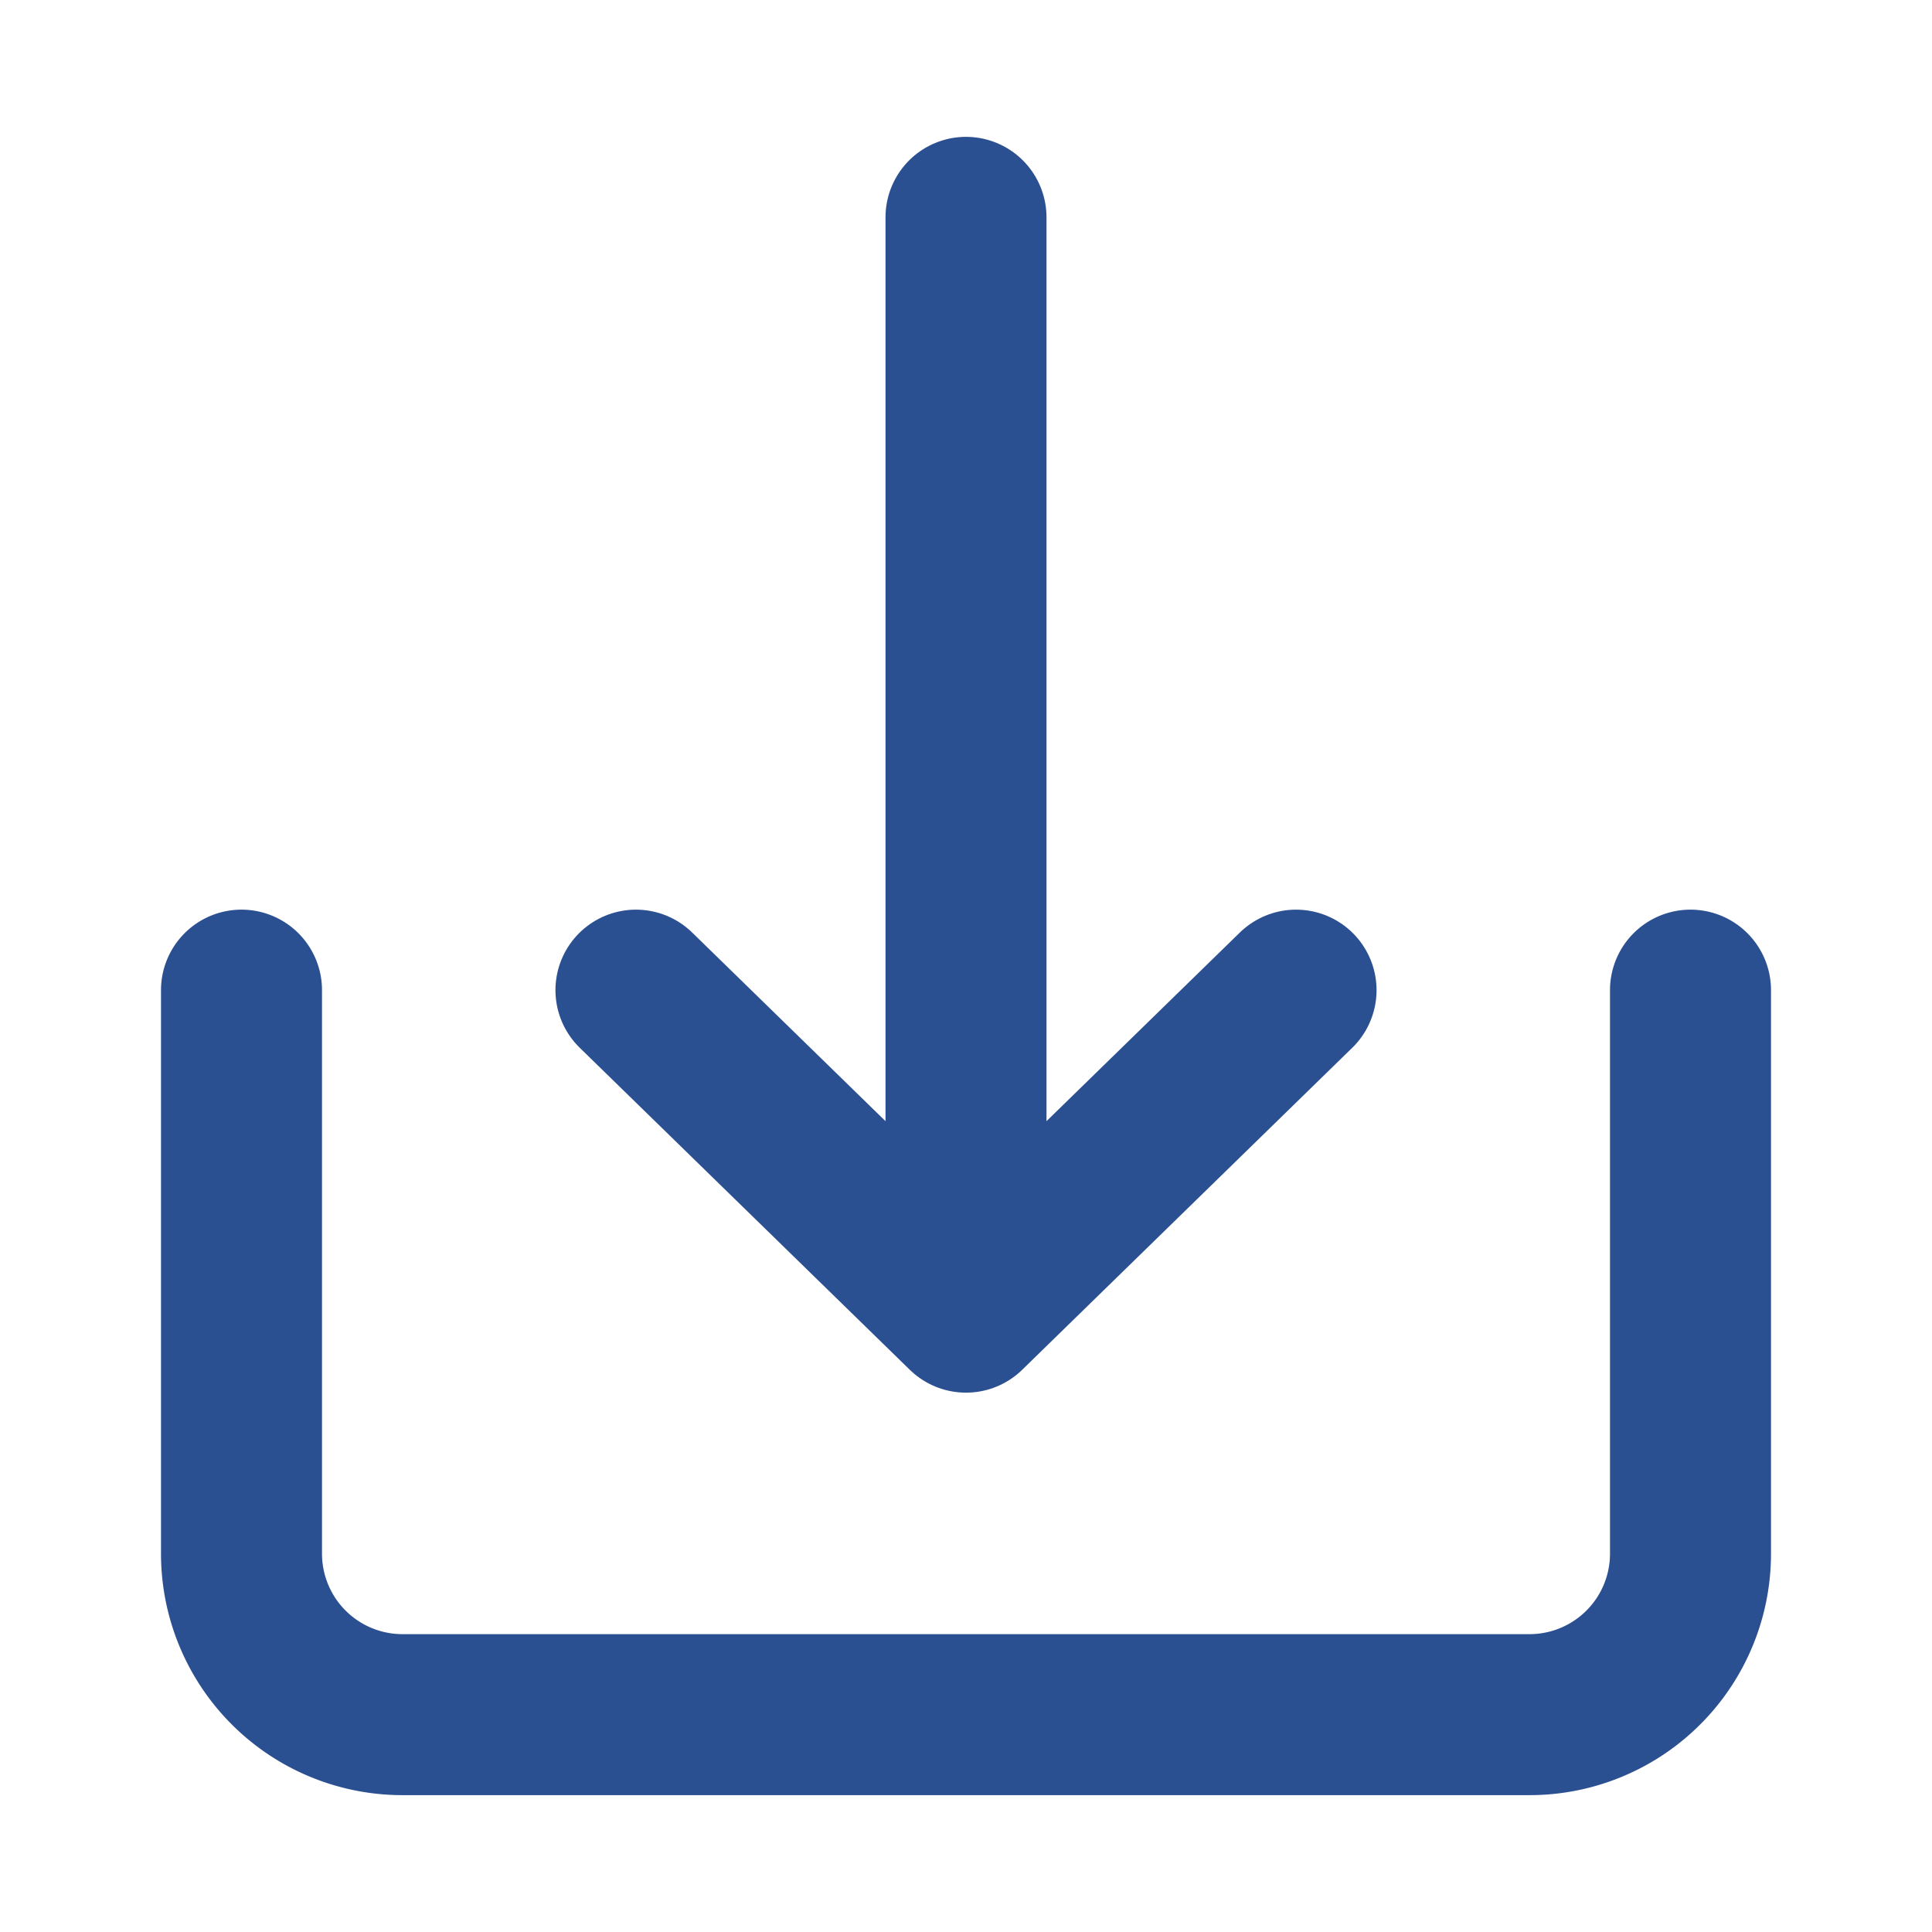
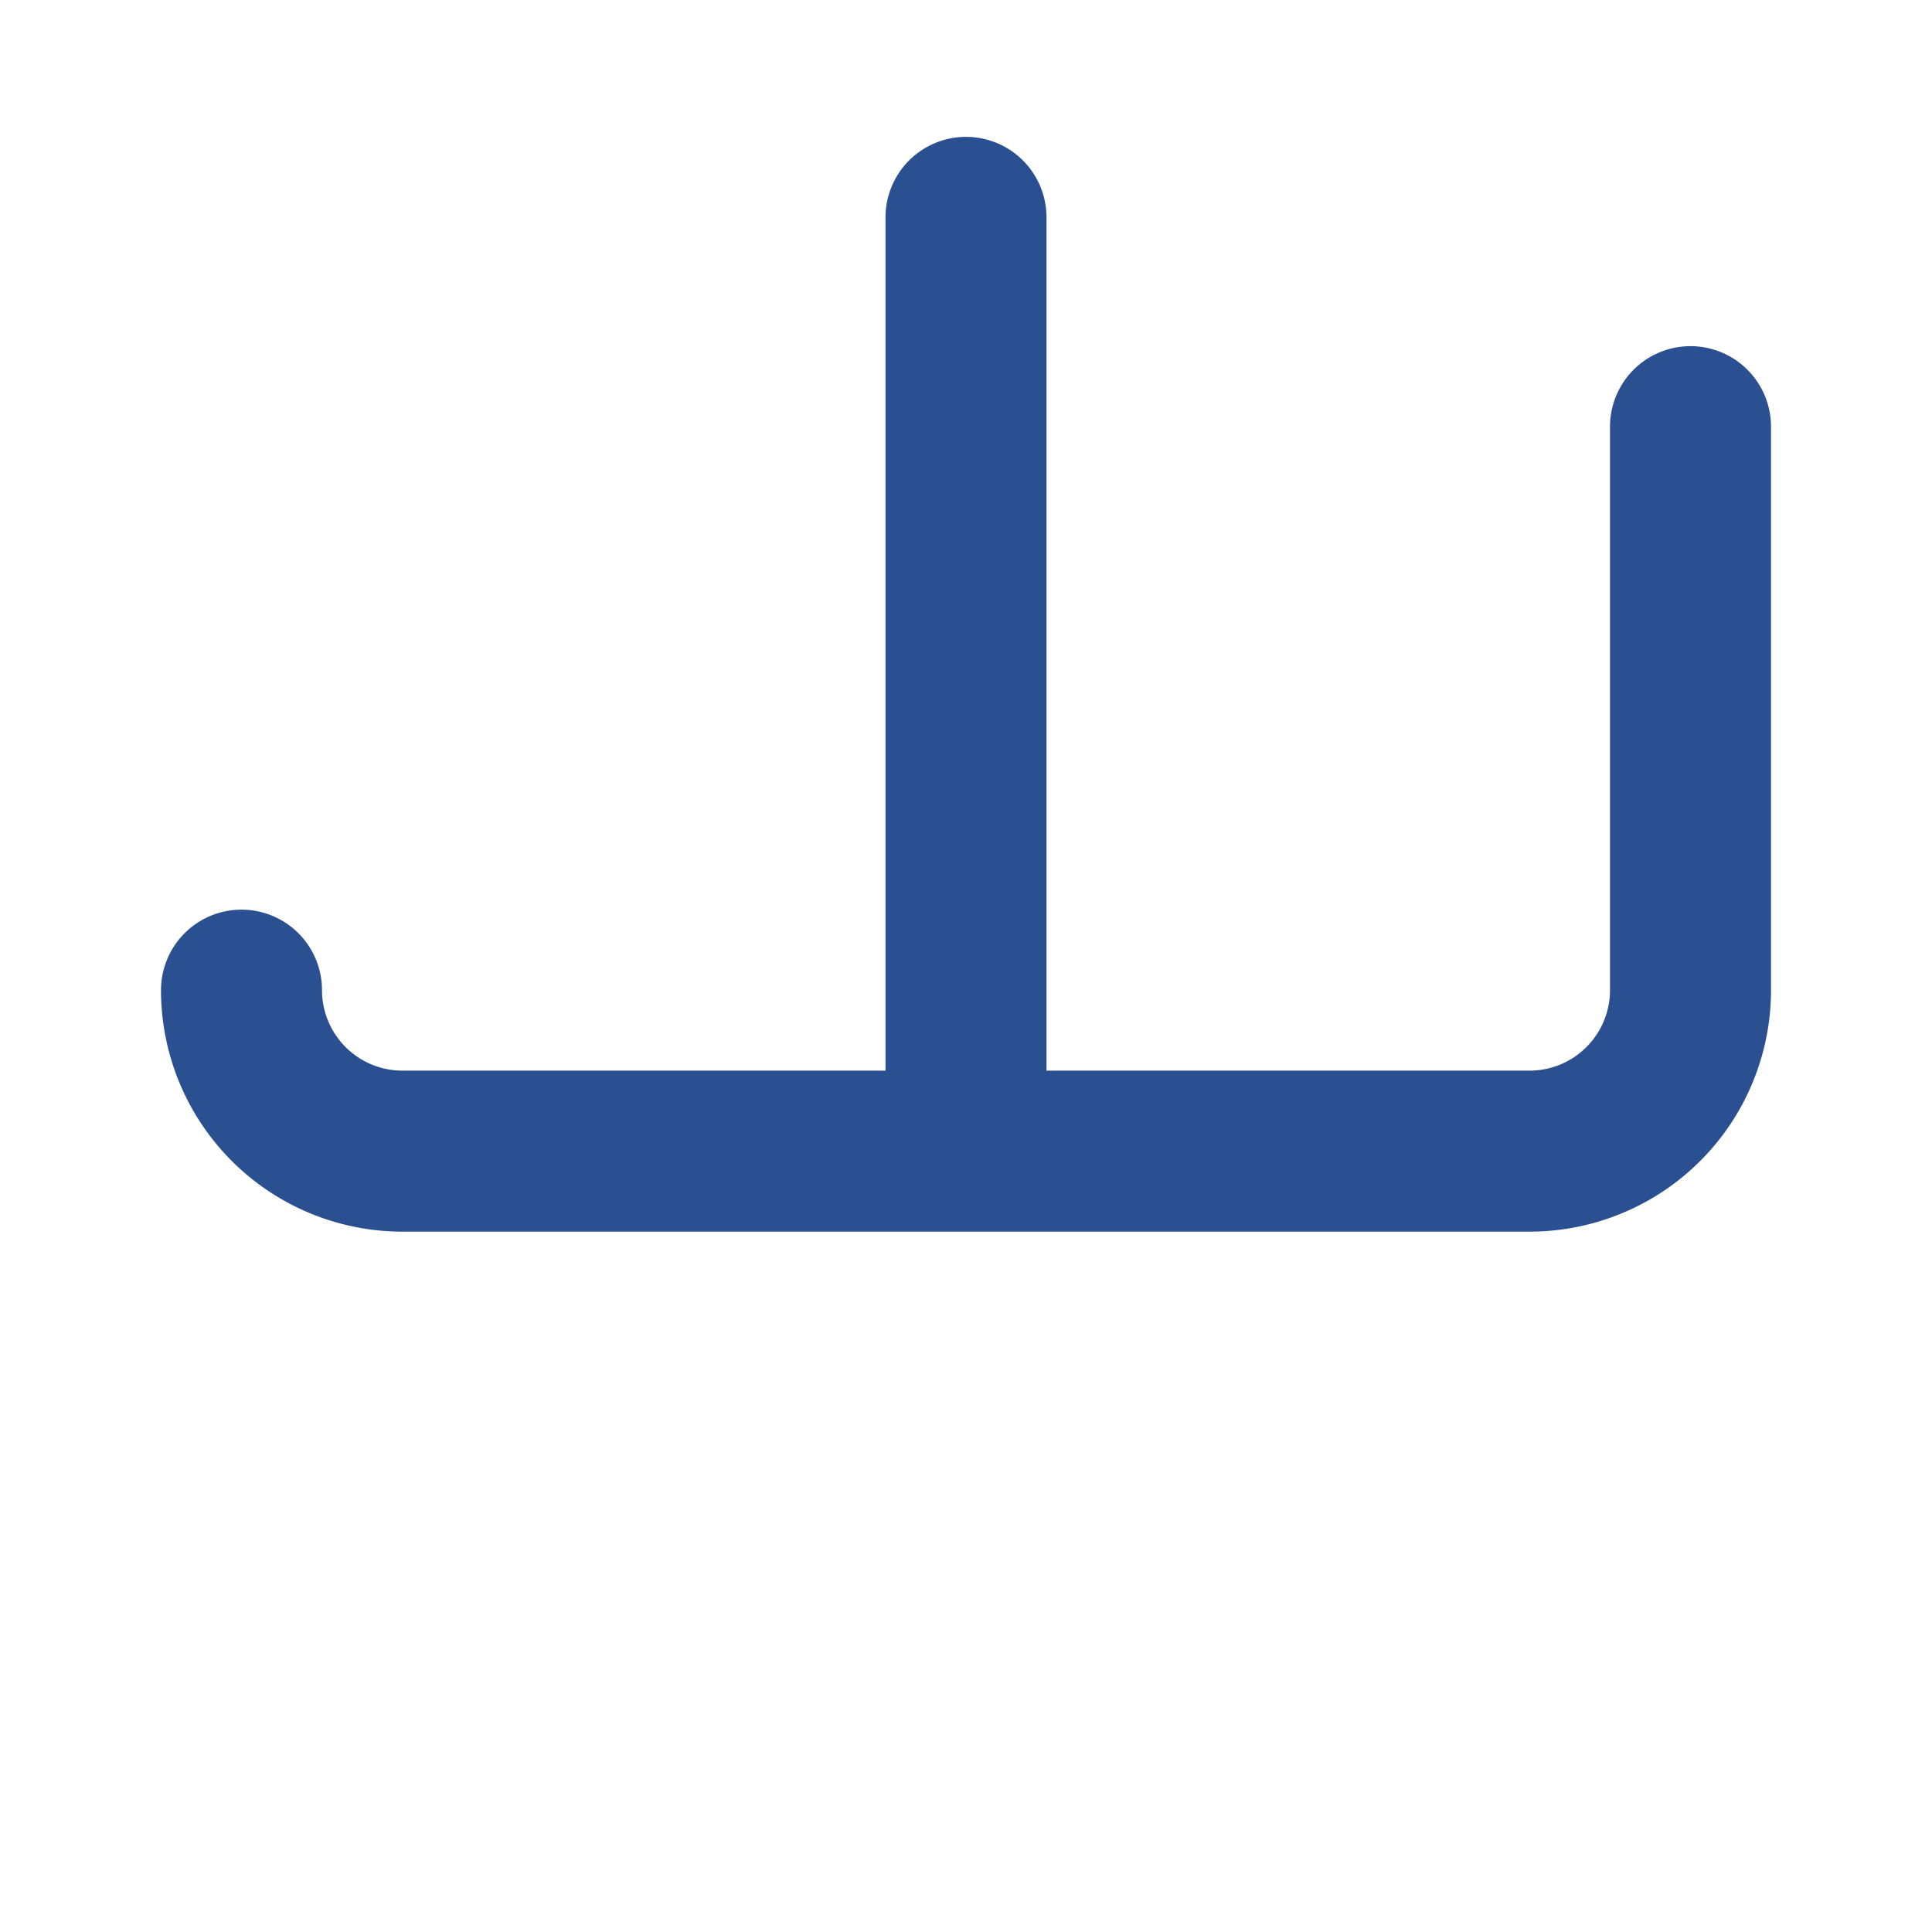
<svg xmlns="http://www.w3.org/2000/svg" viewBox="0 0 24 24">
  <title />
  <g id="Complete">
    <g id="download">
      <g>
-         <path d="M3,12.3v7a2,2,0,0,0,2,2H19a2,2,0,0,0,2-2v-7" fill="none" stroke="#2b5092" stroke-linecap="round" stroke-linejoin="round" stroke-width="2" />
+         <path d="M3,12.3a2,2,0,0,0,2,2H19a2,2,0,0,0,2-2v-7" fill="none" stroke="#2b5092" stroke-linecap="round" stroke-linejoin="round" stroke-width="2" />
        <g>
-           <polyline data-name="Right" fill="none" id="Right-2" points="7.9 12.3 12 16.3 16.1 12.3" stroke="#2b5092" stroke-linecap="round" stroke-linejoin="round" stroke-width="2" />
          <line stroke="#2b5092" stroke-linecap="round" stroke-linejoin="round" stroke-width="2" x1="12" x2="12" y1="2.7" y2="14.2" />
        </g>
      </g>
    </g>
  </g>
</svg>